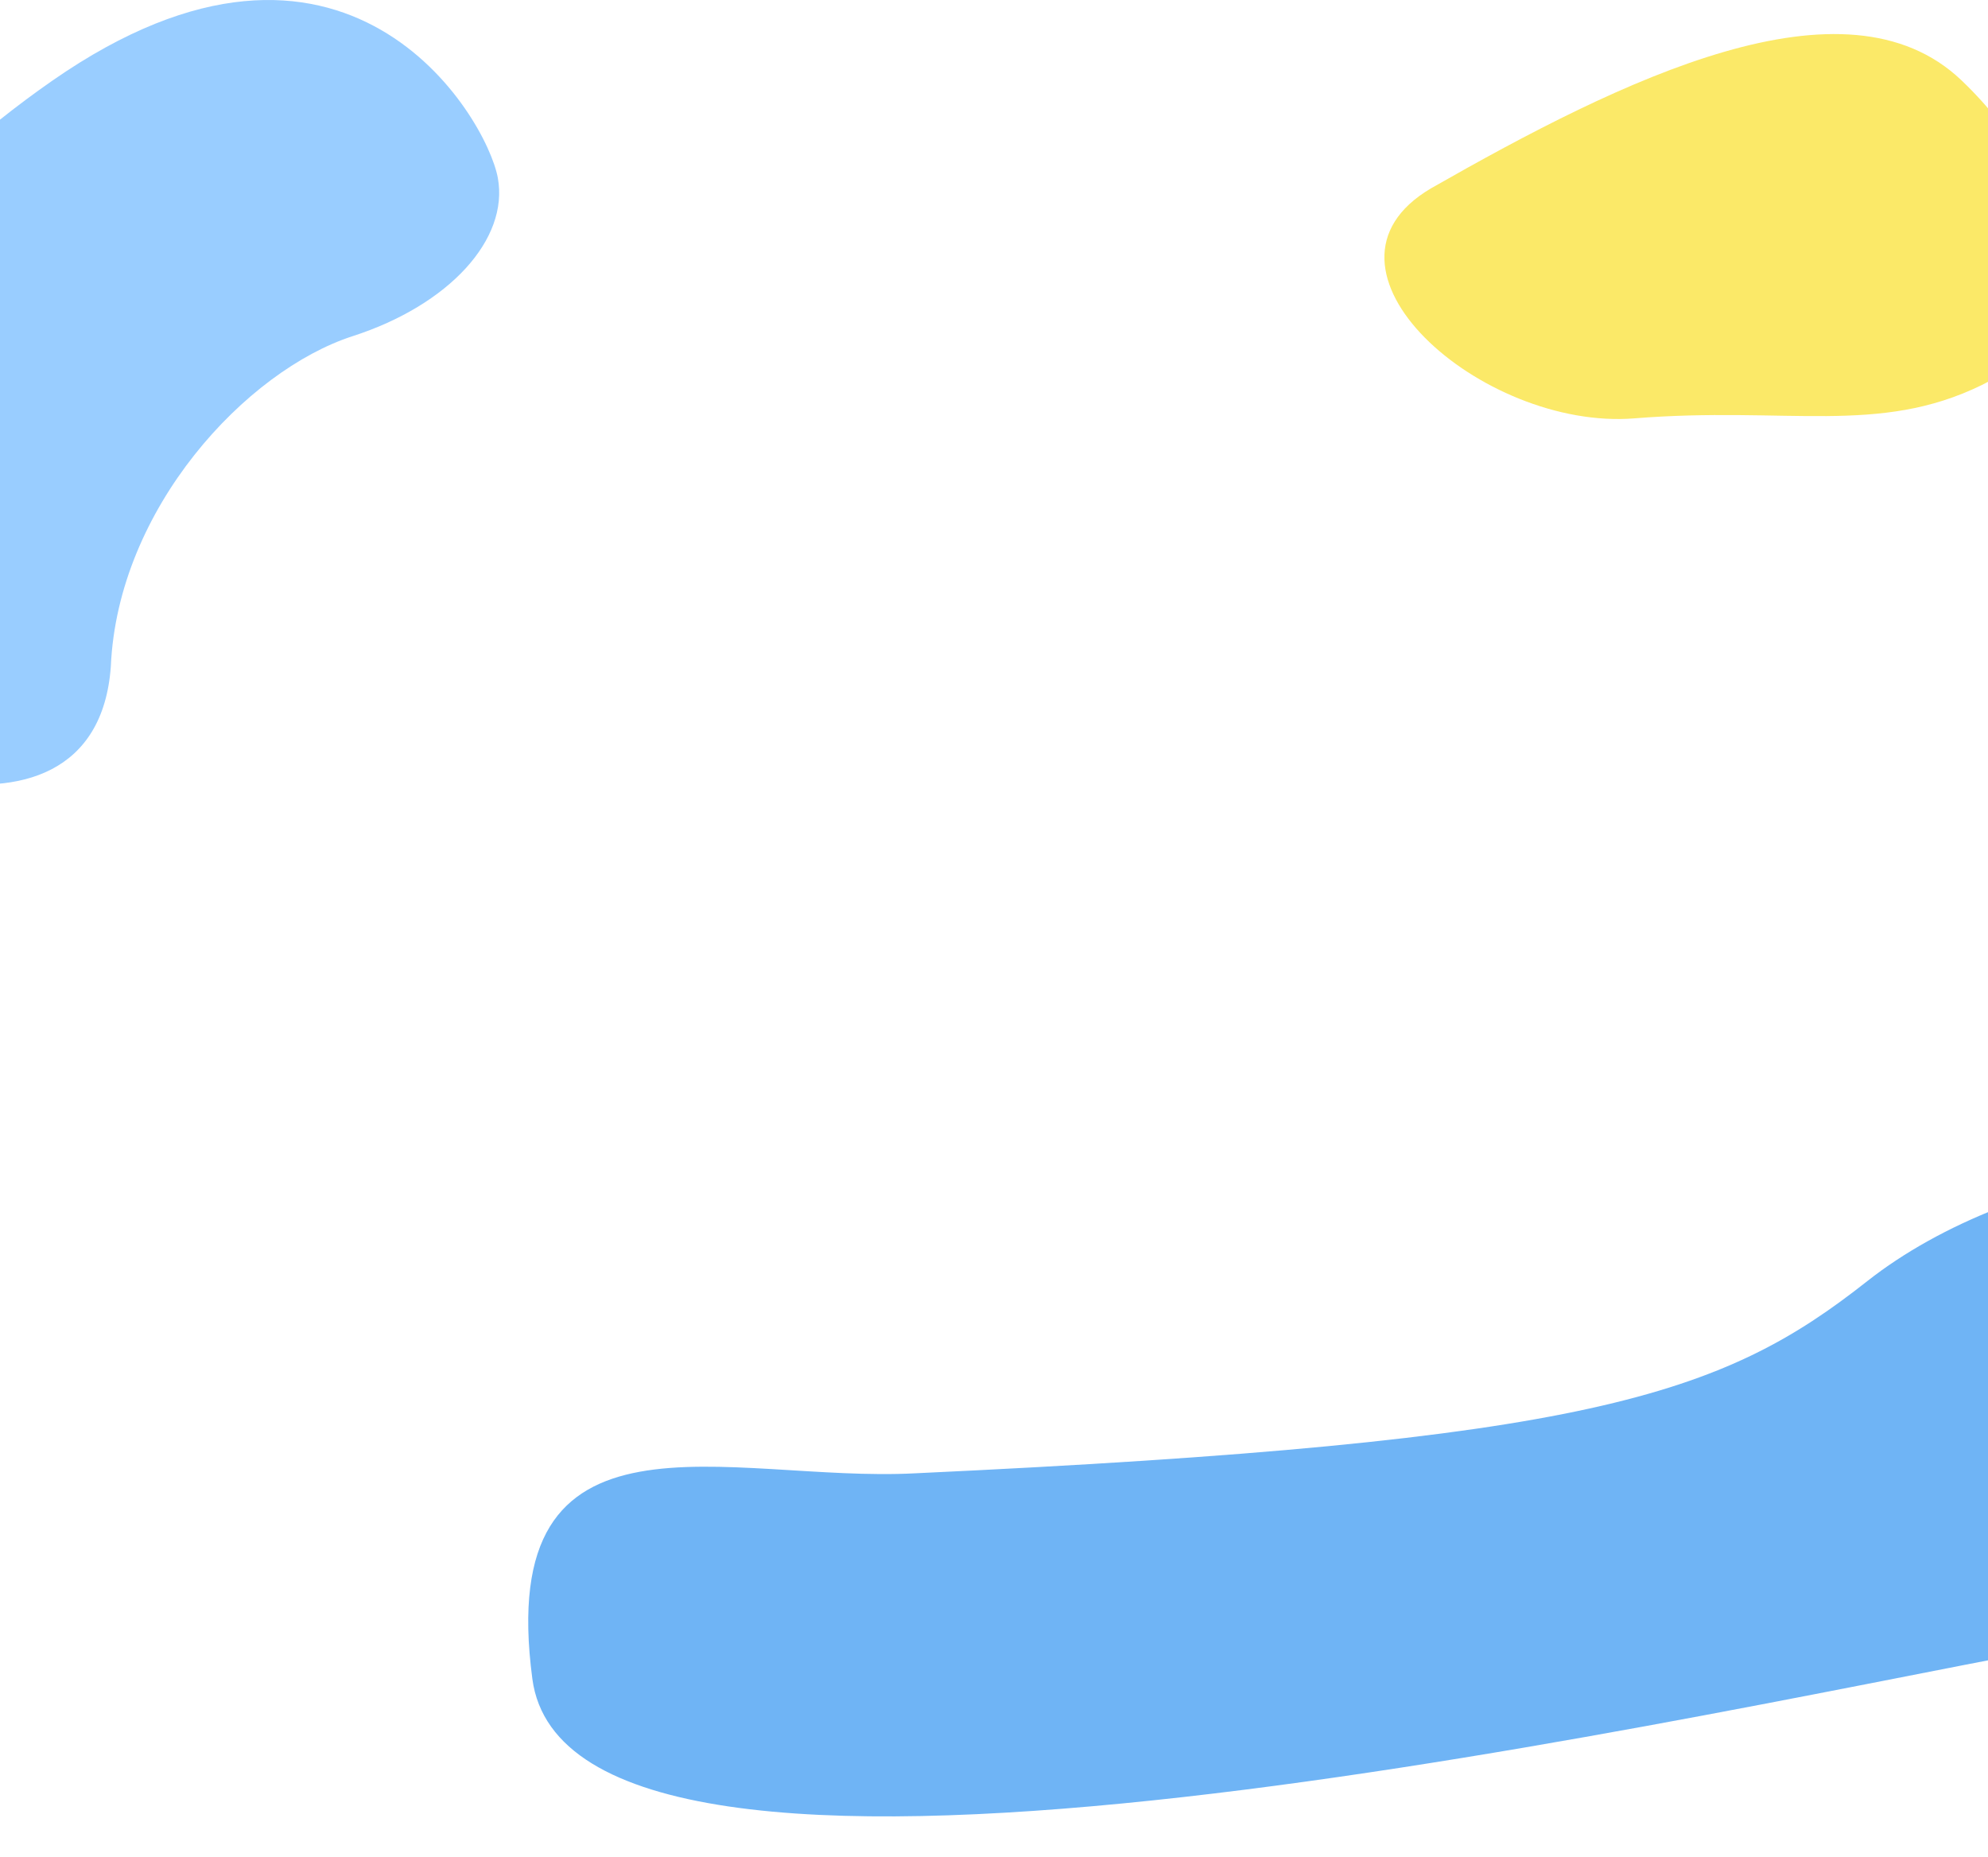
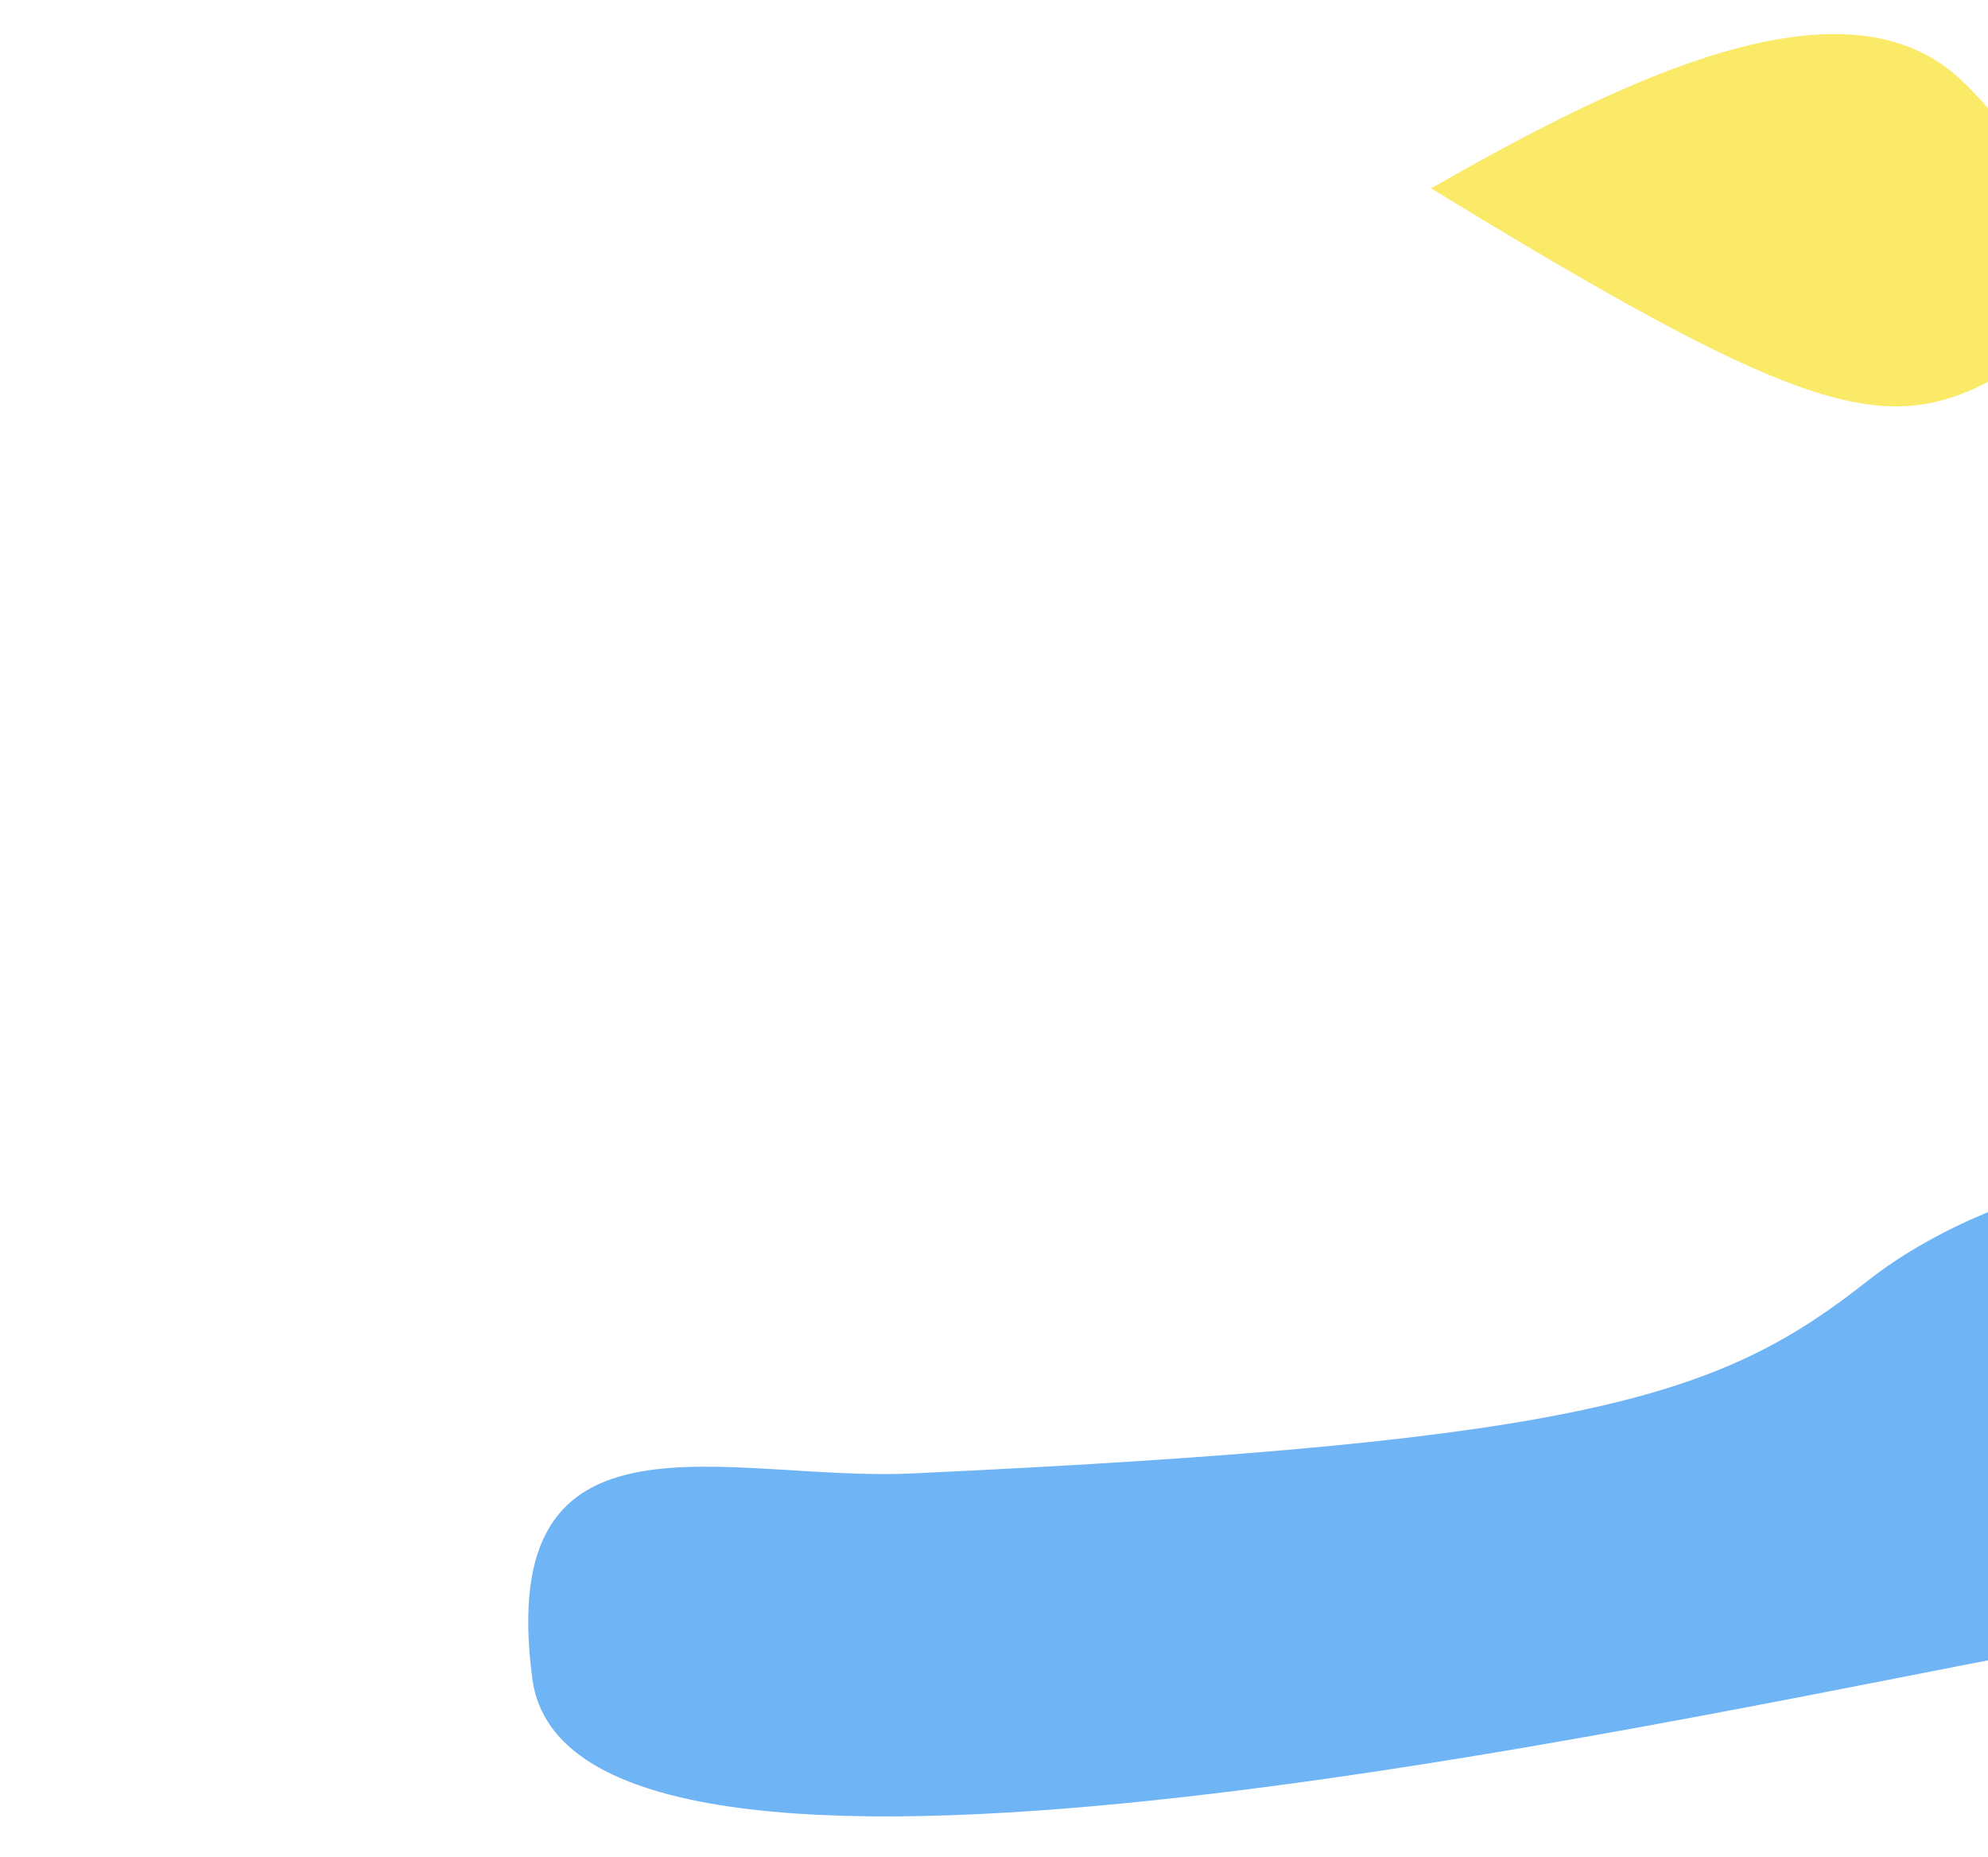
<svg xmlns="http://www.w3.org/2000/svg" width="1366" height="1276" viewBox="0 0 1366 1276" fill="none">
-   <path d="M1347.69 55.111C1267.73 -20.992 1114.87 54.343 983.316 129.382C890.577 183.96 1018.19 295.869 1123.03 287.433C1227.86 278.996 1290.72 299.327 1361.85 264.48C1432.99 229.634 1427.65 131.215 1347.69 55.111Z" fill="#FBE968" />
+   <path d="M1347.69 55.111C1267.73 -20.992 1114.87 54.343 983.316 129.382C1227.86 278.996 1290.72 299.327 1361.85 264.48C1432.99 229.634 1427.65 131.215 1347.69 55.111Z" fill="#FBE968" />
  <path d="M1283.09 880.161C1182.92 959.183 1091.92 990.662 628.947 1012.22C501.03 1019.01 339.526 955.528 365.792 1153.45C392.058 1351.38 1128.41 1185.13 1407.29 1132.83C1686.17 1080.53 1673.86 968.691 1627.25 866.033C1580.63 763.376 1383.27 801.139 1283.09 880.161Z" fill="#6FB4F5" />
-   <path d="M242.398 230.926C169.236 254.553 80.837 349.293 76.153 457.962C65.484 604.75 -152.942 520.155 -184.385 453.281C-215.828 386.408 -165.353 195.483 36.014 55.383C237.381 -84.718 334.385 80.126 342.078 122.256C349.772 164.387 308.663 209.527 242.398 230.926Z" fill="#99CDFF" />
</svg>